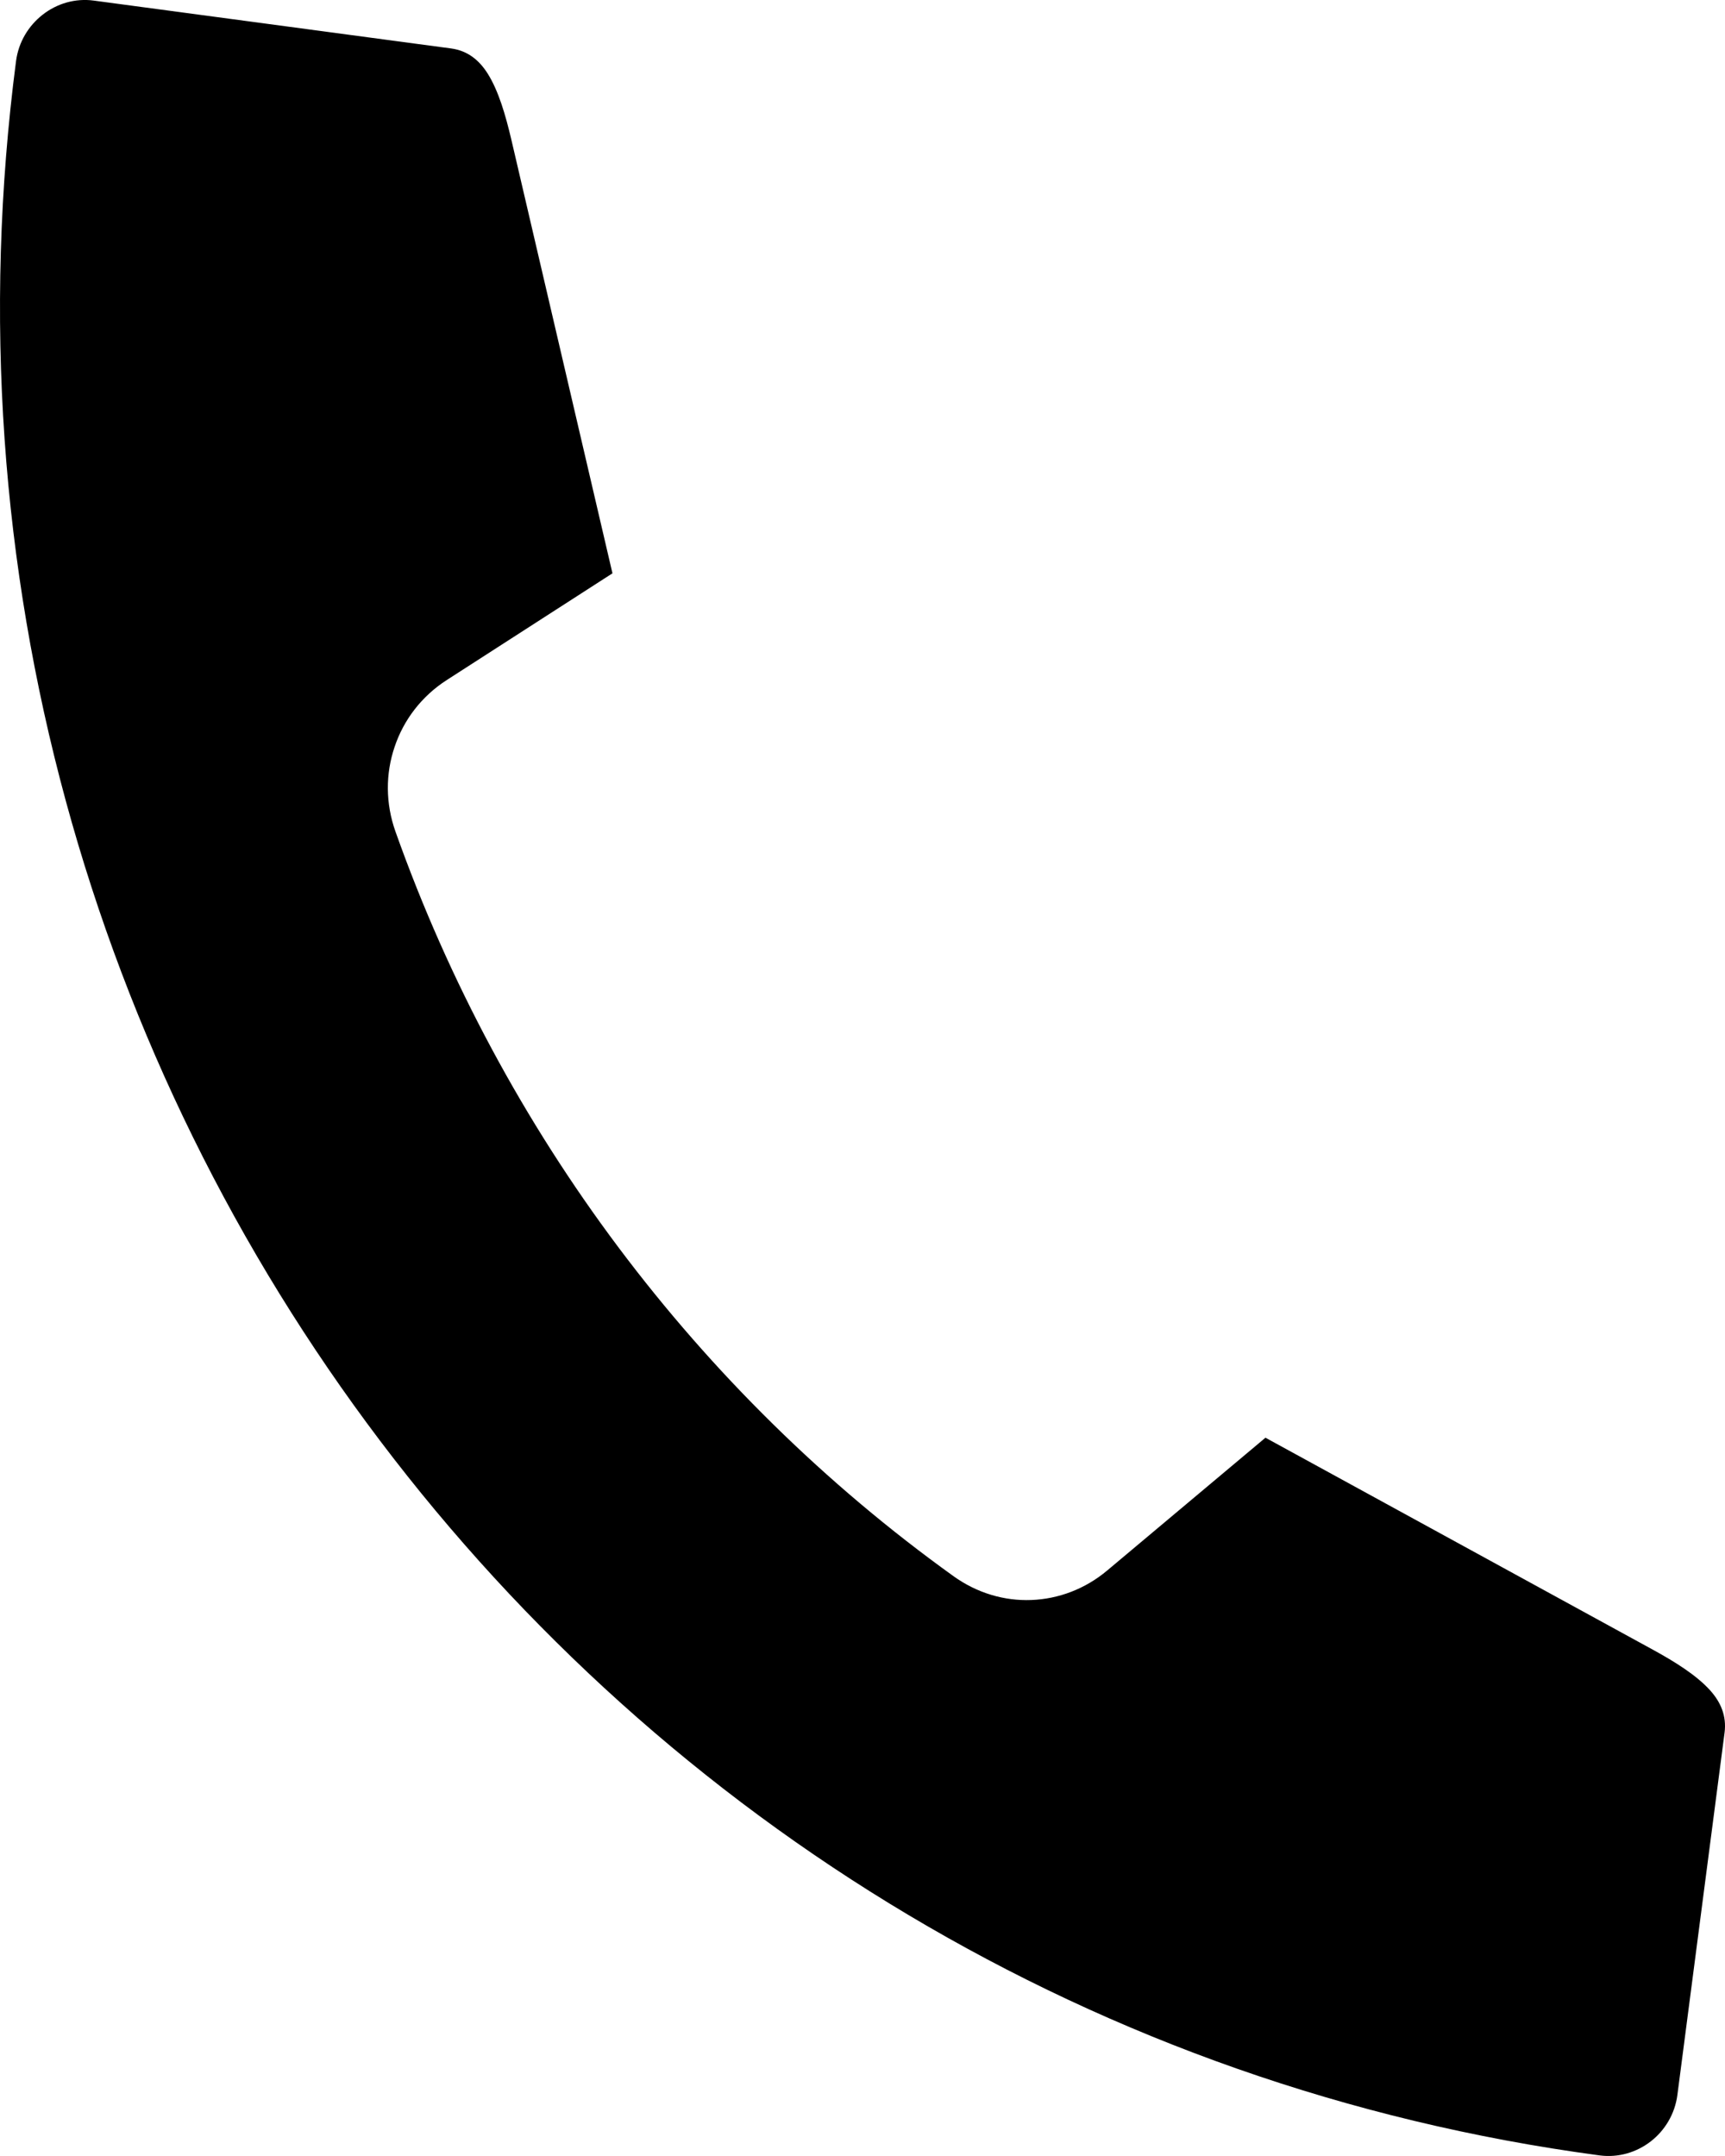
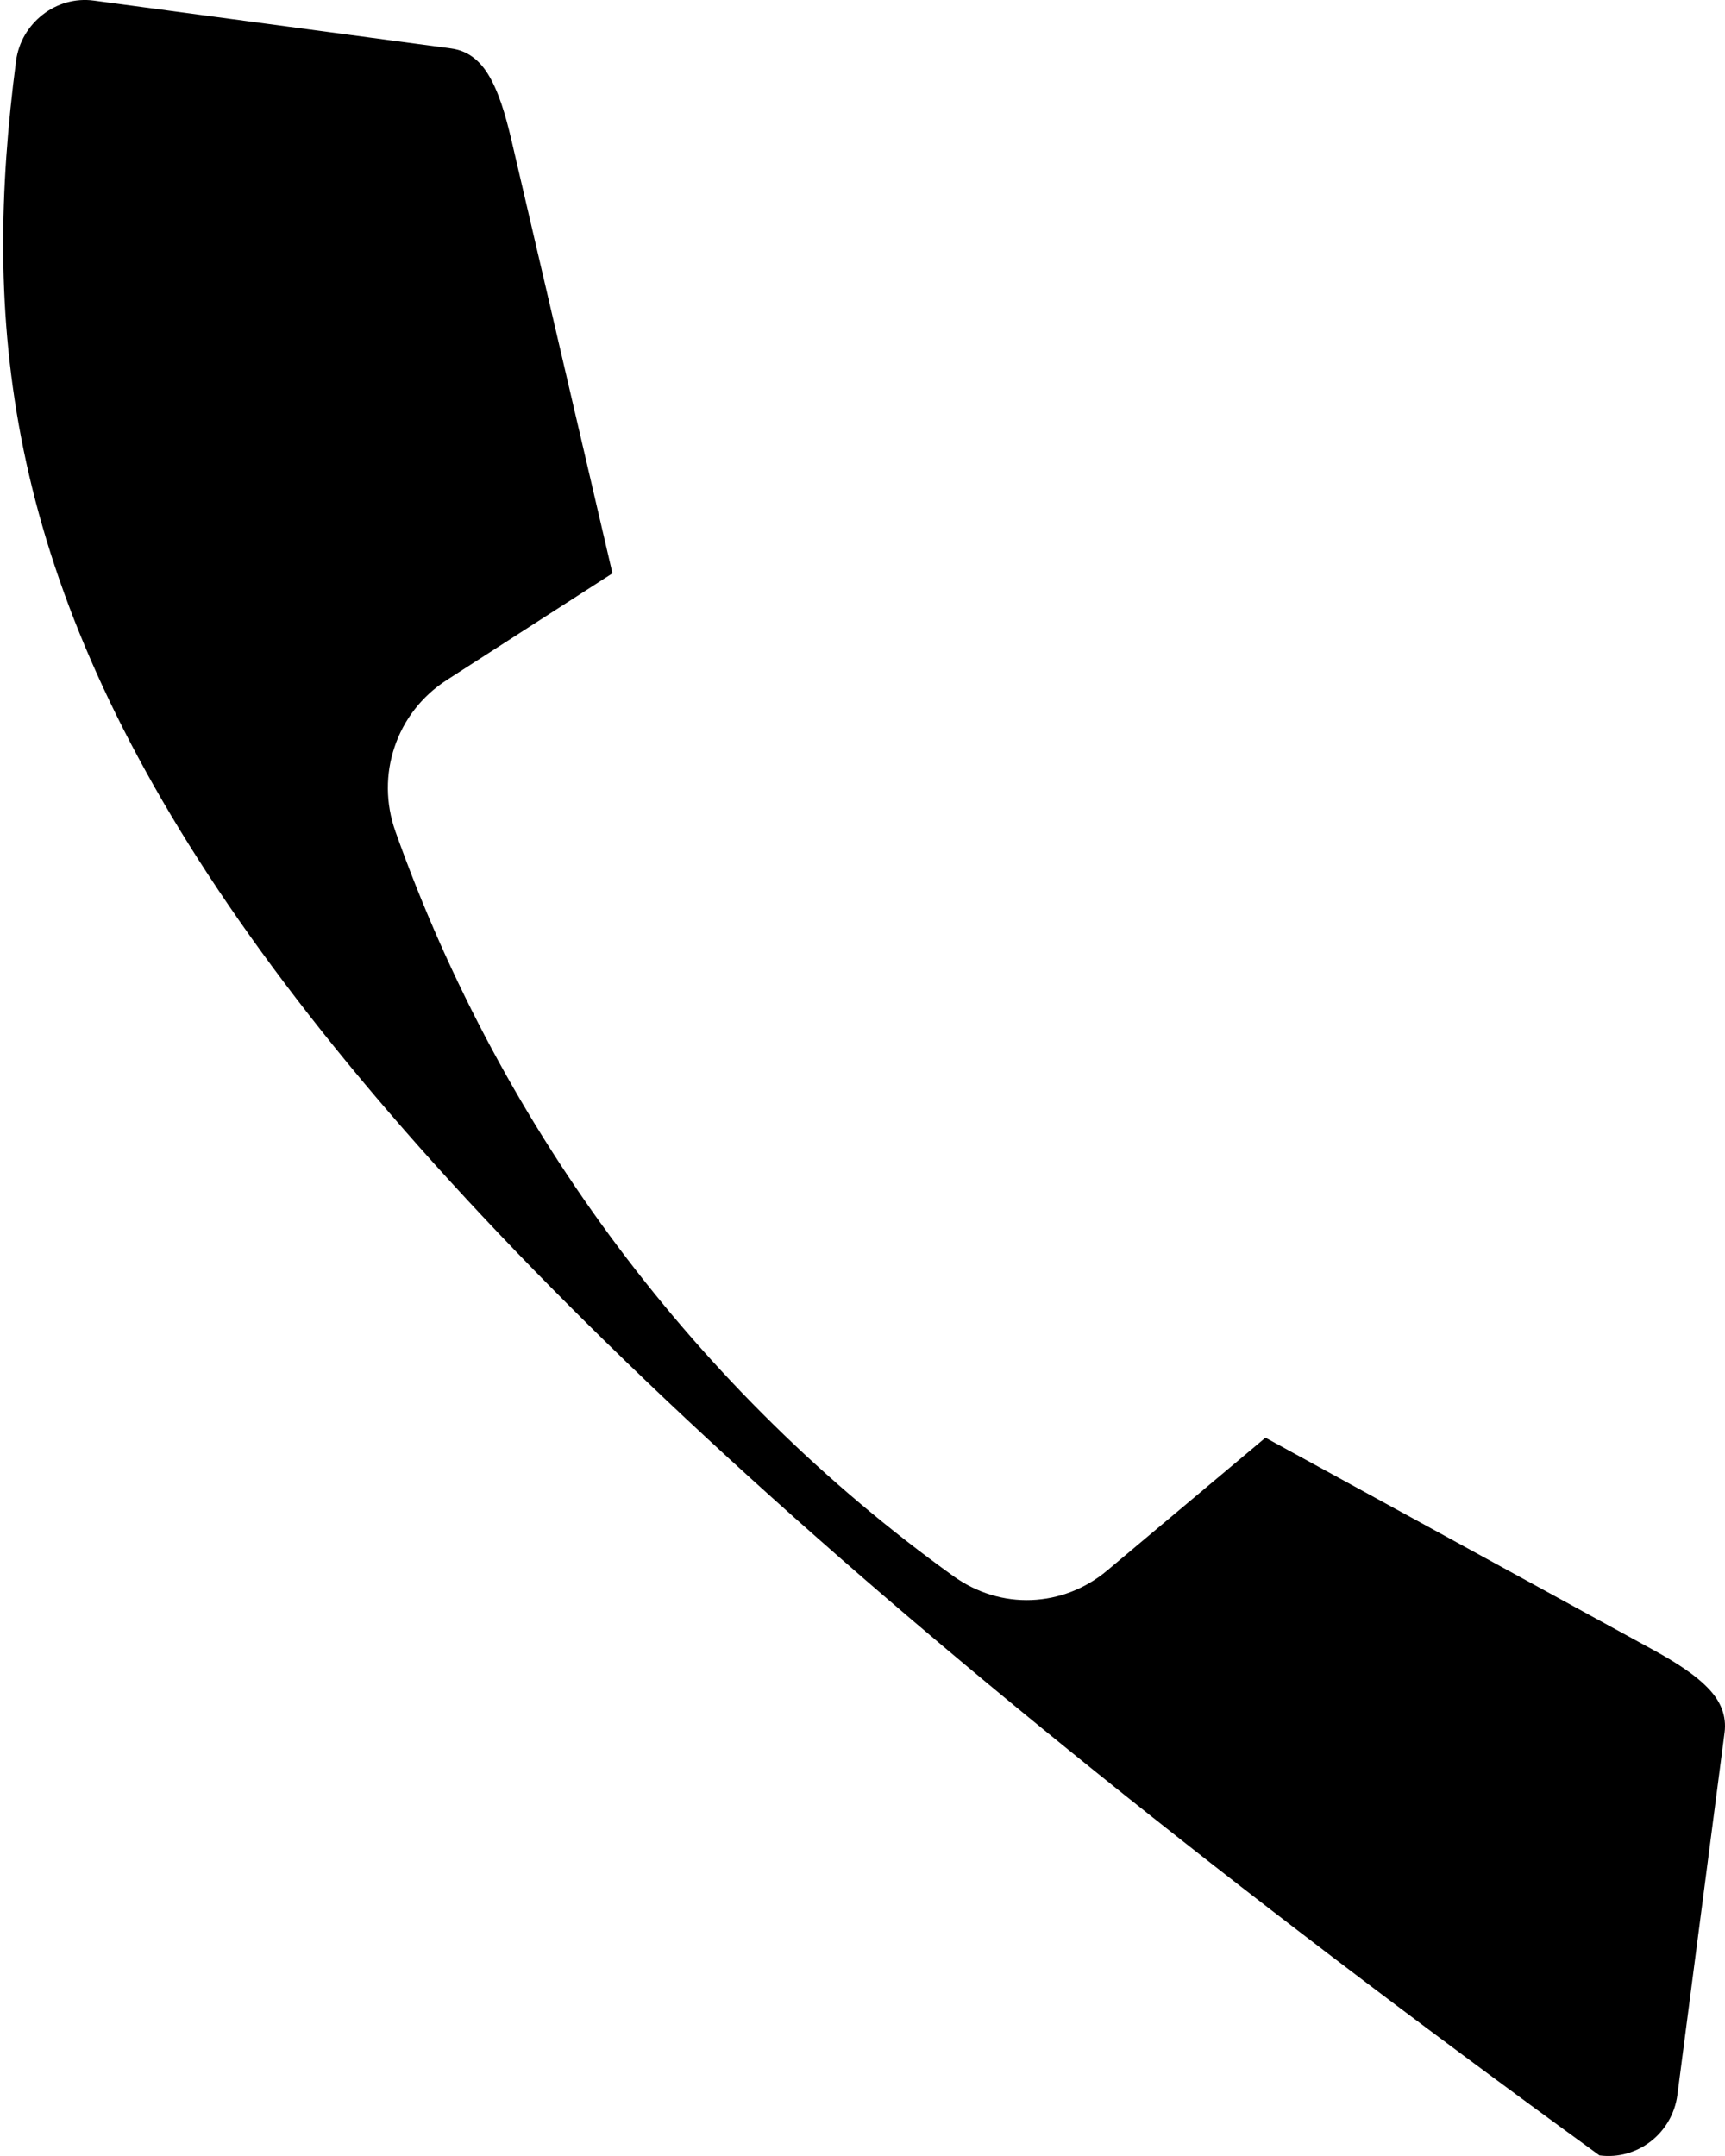
<svg xmlns="http://www.w3.org/2000/svg" width="20" height="25" viewBox="0 0 20 25" fill="none">
-   <path fill-rule="evenodd" clip-rule="evenodd" d="M11.957 18.553C12.272 18.541 12.581 18.426 12.838 18.21L14.672 16.671L19.167 19.131C19.424 19.272 19.669 19.425 19.828 19.601C19.95 19.737 20.02 19.896 19.995 20.091L19.448 24.292C19.419 24.513 19.303 24.703 19.14 24.83C18.975 24.958 18.764 25.022 18.545 24.993C12.705 24.211 7.729 21.102 4.407 16.707C1.084 12.312 -0.585 6.632 0.186 0.708C0.215 0.487 0.331 0.298 0.495 0.17C0.659 0.042 0.87 -0.023 1.089 0.007L5.231 0.562C5.423 0.588 5.556 0.698 5.654 0.853C5.78 1.053 5.861 1.332 5.929 1.621L7.101 6.648L5.179 7.886C4.887 8.074 4.679 8.349 4.575 8.661C4.47 8.97 4.468 9.315 4.586 9.645C5.203 11.382 6.078 13.006 7.169 14.462C8.262 15.92 9.57 17.21 11.054 18.276C11.328 18.473 11.644 18.565 11.957 18.553Z" fill="black" />
+   <path fill-rule="evenodd" clip-rule="evenodd" d="M11.957 18.553C12.272 18.541 12.581 18.426 12.838 18.21L14.672 16.671L19.167 19.131C19.424 19.272 19.669 19.425 19.828 19.601C19.95 19.737 20.02 19.896 19.995 20.091L19.448 24.292C19.419 24.513 19.303 24.703 19.14 24.83C18.975 24.958 18.764 25.022 18.545 24.993C1.084 12.312 -0.585 6.632 0.186 0.708C0.215 0.487 0.331 0.298 0.495 0.17C0.659 0.042 0.87 -0.023 1.089 0.007L5.231 0.562C5.423 0.588 5.556 0.698 5.654 0.853C5.78 1.053 5.861 1.332 5.929 1.621L7.101 6.648L5.179 7.886C4.887 8.074 4.679 8.349 4.575 8.661C4.47 8.97 4.468 9.315 4.586 9.645C5.203 11.382 6.078 13.006 7.169 14.462C8.262 15.92 9.57 17.21 11.054 18.276C11.328 18.473 11.644 18.565 11.957 18.553Z" fill="black" />
</svg>